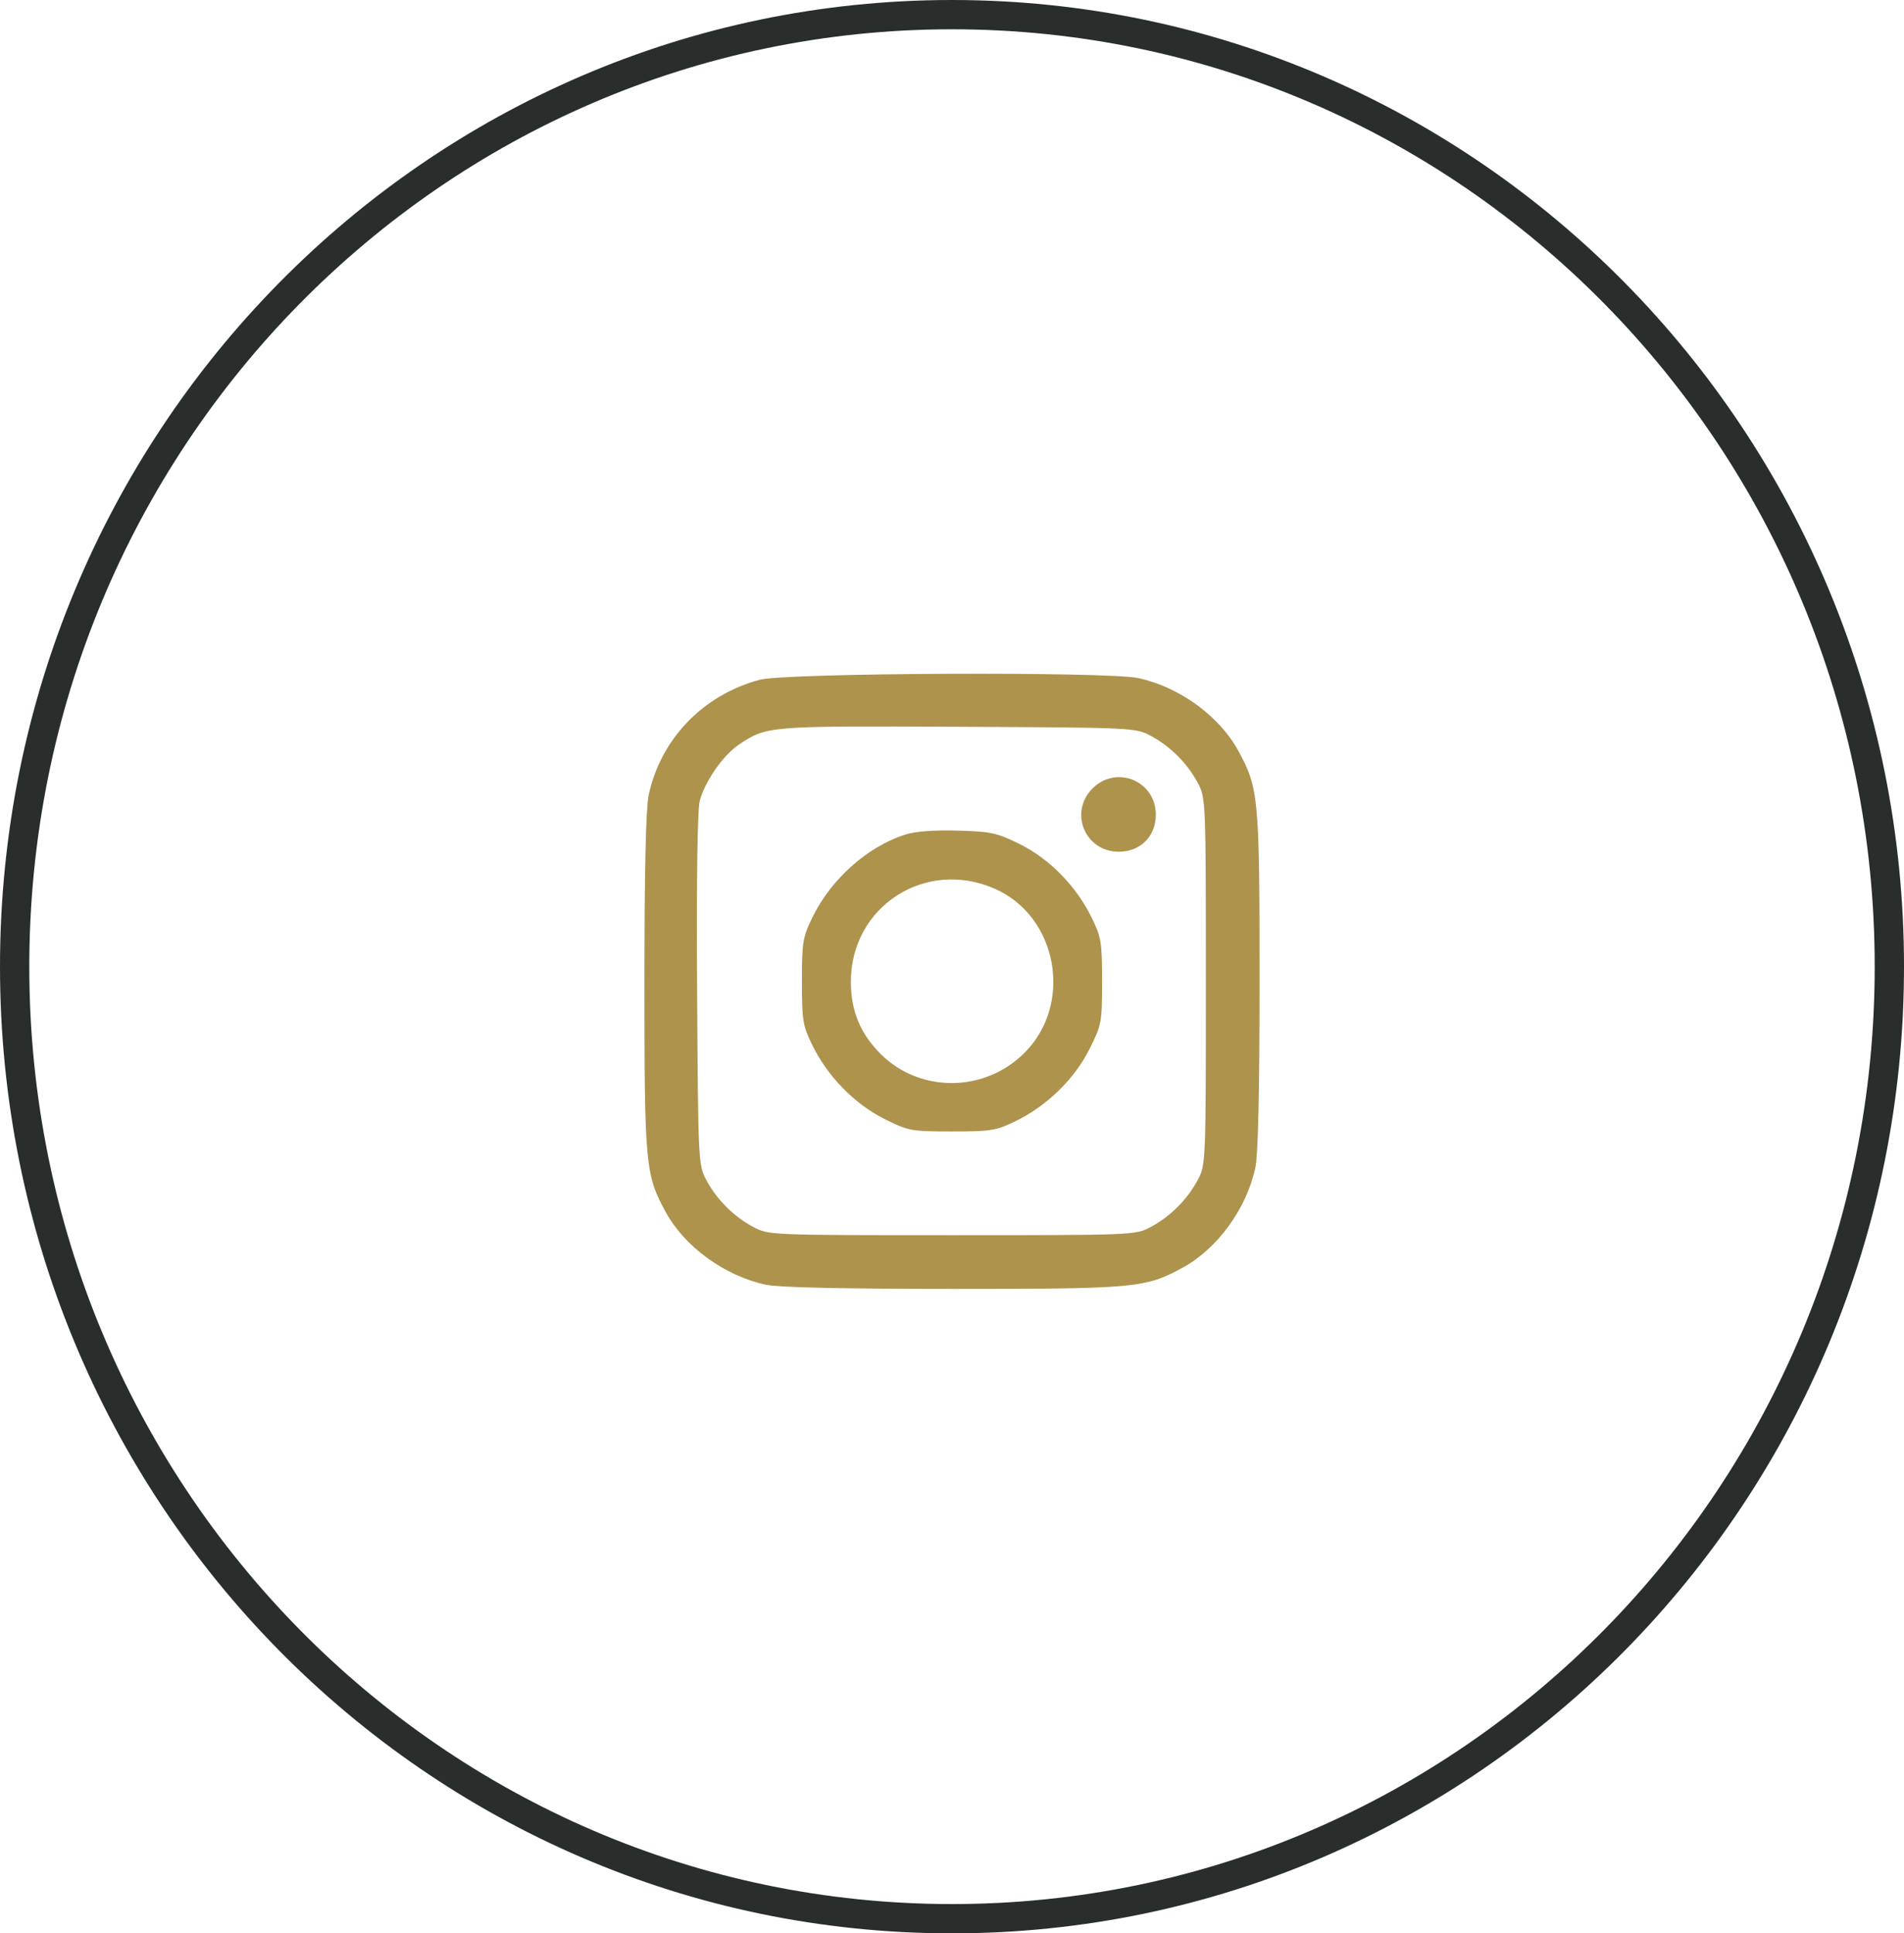
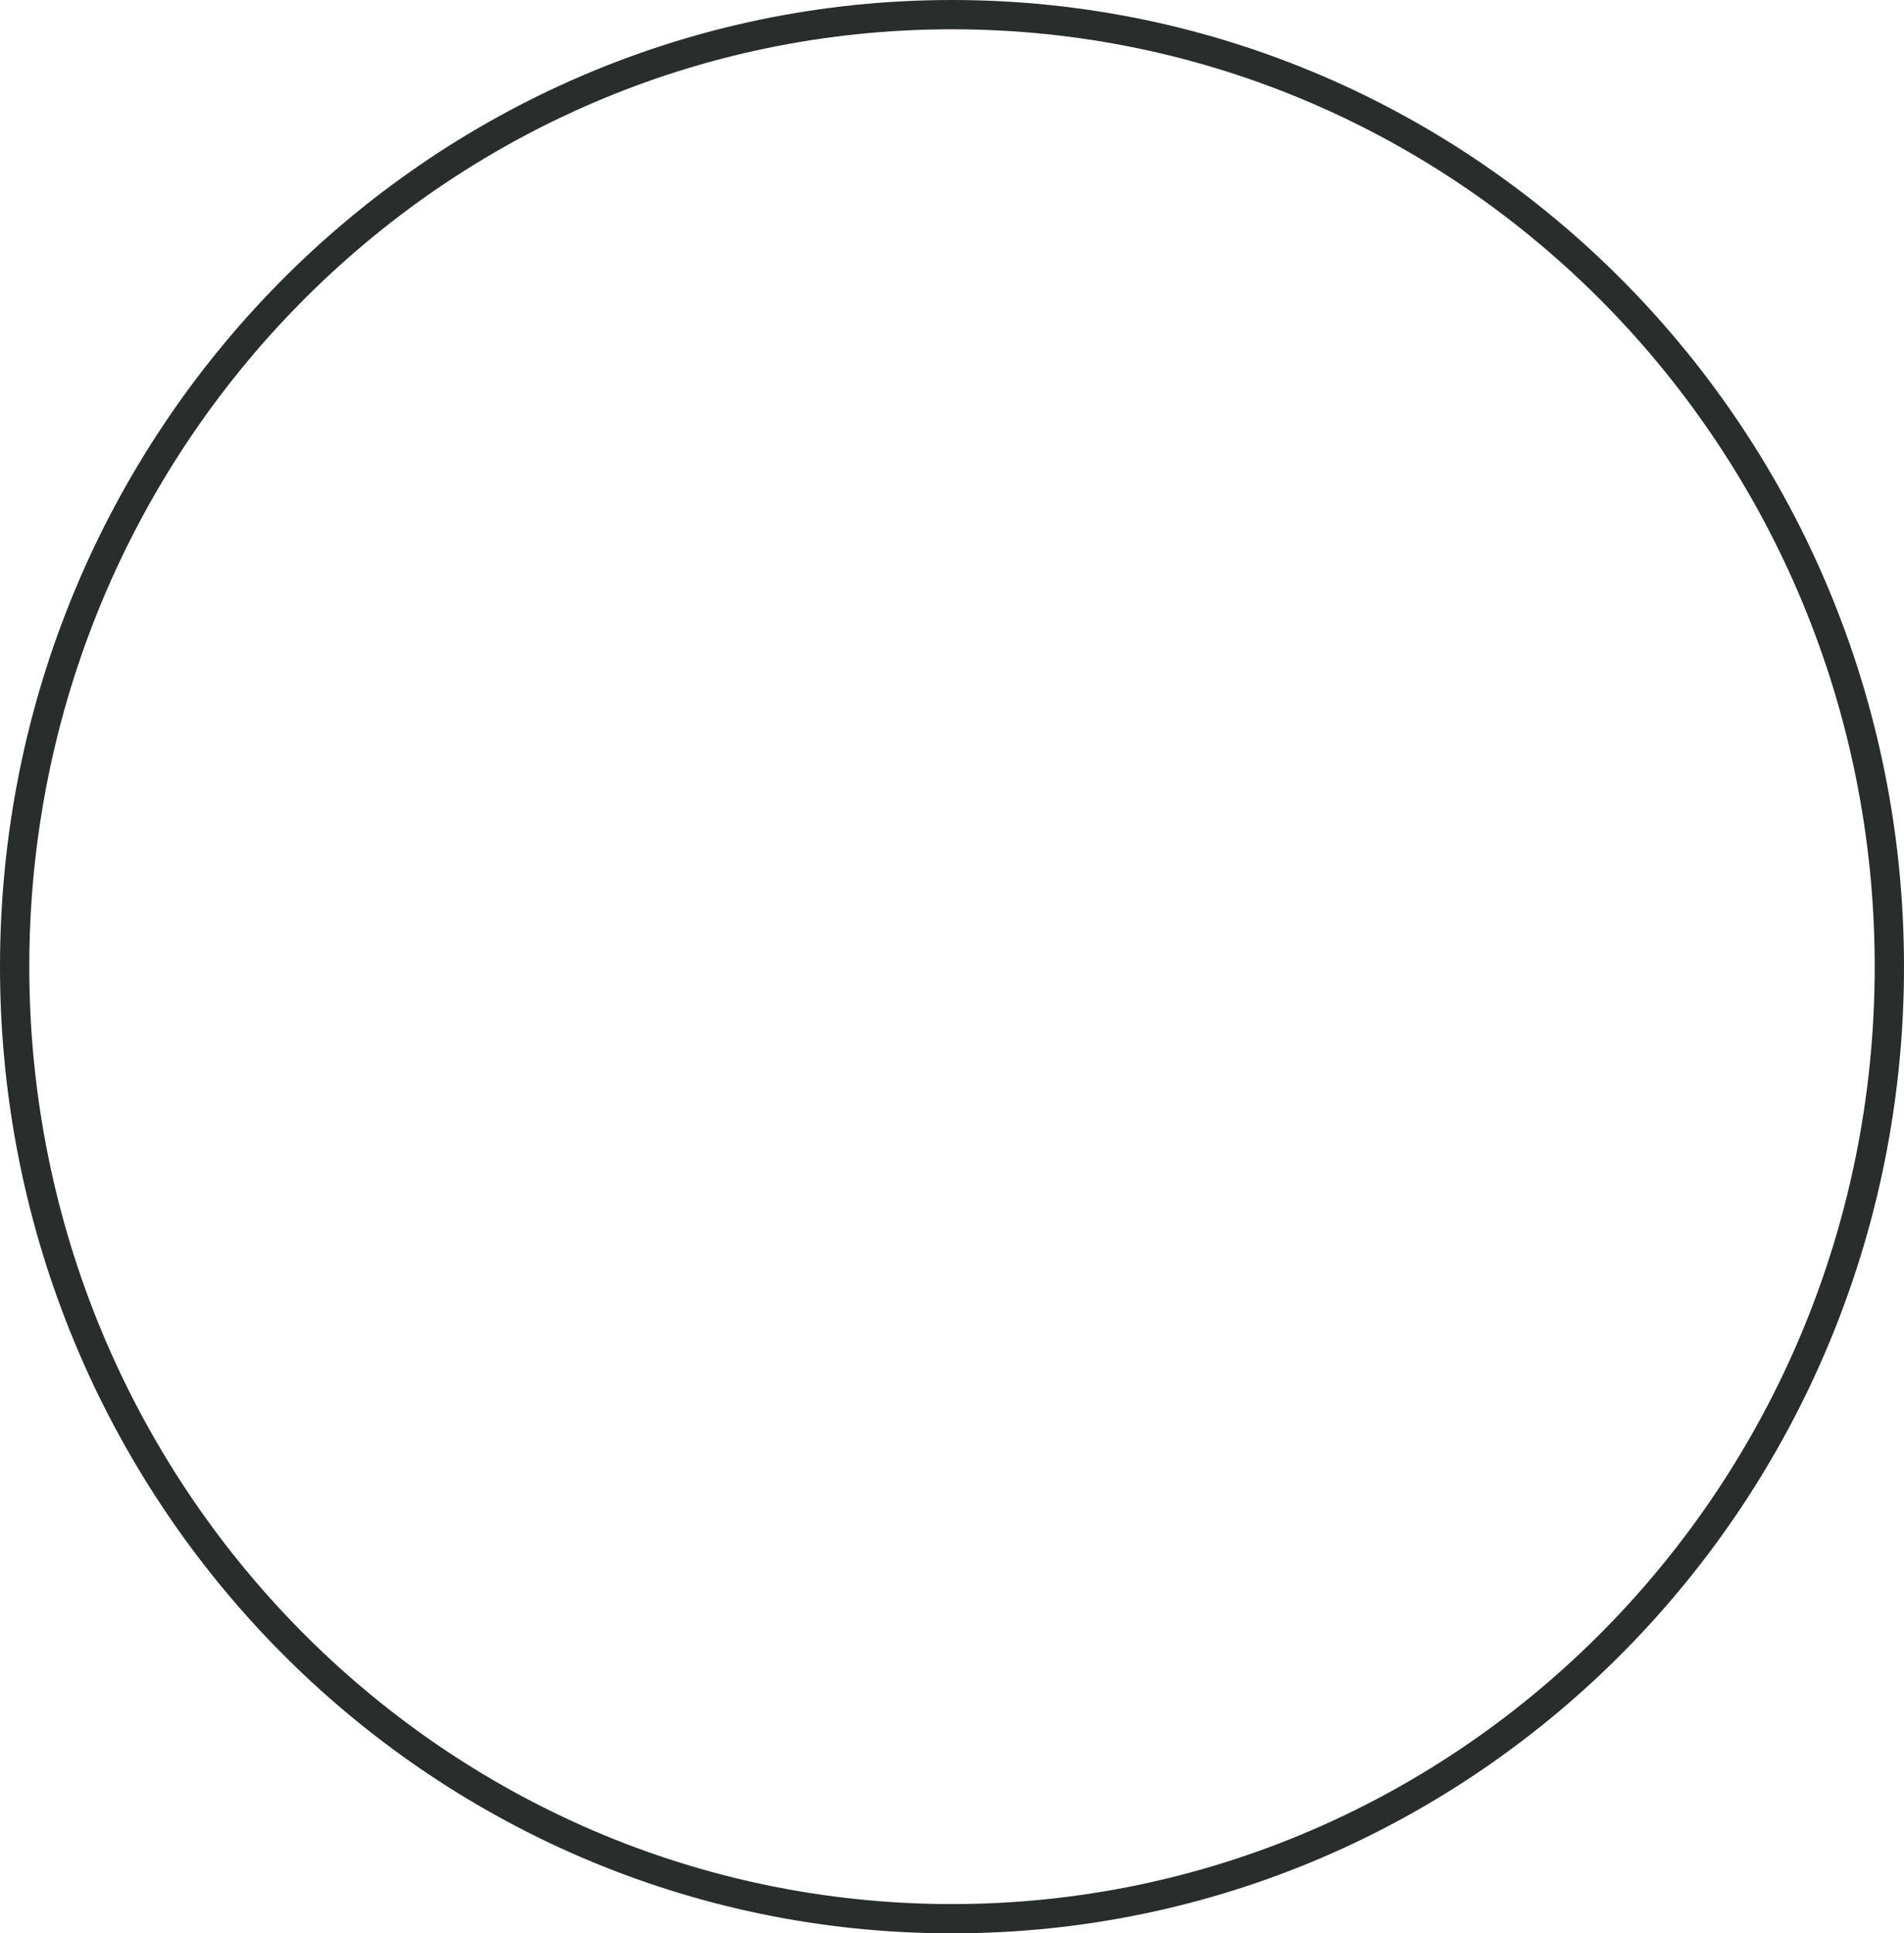
<svg xmlns="http://www.w3.org/2000/svg" width="65" height="66" viewBox="0 0 65 66" fill="none">
  <path d="M64.5 33C64.5 50.956 50.166 65.5 32.5 65.5C14.834 65.5 0.5 50.956 0.5 33C0.5 15.043 14.834 0.5 32.5 0.5C50.166 0.5 64.5 15.043 64.5 33Z" stroke="#292E2C" />
-   <path fill-rule="evenodd" clip-rule="evenodd" d="M25.935 23.205C23.996 23.726 22.55 25.232 22.142 27.153C22.049 27.593 22 29.791 22 33.545C22 39.763 22.031 40.101 22.722 41.369C23.372 42.563 24.744 43.56 26.149 43.858C26.589 43.951 28.787 44 32.543 44C38.762 44 39.1 43.969 40.368 43.279C41.563 42.629 42.56 41.256 42.858 39.852C42.951 39.412 43 37.214 43 33.46C43 27.242 42.969 26.904 42.278 25.636C41.628 24.442 40.256 23.445 38.851 23.147C37.779 22.92 26.813 22.969 25.935 23.205ZM39.285 25.119C39.951 25.475 40.53 26.053 40.886 26.719C41.164 27.238 41.166 27.284 41.166 33.502C41.166 39.721 41.164 39.767 40.886 40.286C40.53 40.952 39.951 41.53 39.285 41.886C38.766 42.164 38.719 42.166 32.5 42.166C26.28 42.166 26.234 42.164 25.715 41.886C25.049 41.53 24.47 40.952 24.114 40.286C23.838 39.771 23.834 39.677 23.798 33.786C23.775 29.987 23.809 27.634 23.891 27.329C24.07 26.666 24.685 25.784 25.217 25.426C26.178 24.781 26.187 24.78 32.69 24.81C38.687 24.838 38.769 24.842 39.285 25.119ZM37.297 26.916C36.483 27.731 37.04 29.076 38.193 29.076C38.932 29.076 39.458 28.551 39.458 27.811C39.458 26.659 38.112 26.101 37.297 26.916ZM30.888 28.495C29.609 28.91 28.377 30.009 27.746 31.294C27.403 31.994 27.377 32.151 27.377 33.502C27.377 34.842 27.405 35.014 27.734 35.684C28.257 36.75 29.17 37.684 30.185 38.194C31.014 38.609 31.097 38.625 32.5 38.625C33.84 38.625 34.012 38.597 34.682 38.268C35.748 37.744 36.683 36.832 37.192 35.816C37.608 34.988 37.623 34.905 37.623 33.502C37.623 32.163 37.595 31.991 37.266 31.321C36.74 30.25 35.83 29.32 34.815 28.816C34.036 28.43 33.835 28.386 32.69 28.355C31.868 28.332 31.237 28.381 30.888 28.495ZM33.955 30.337C36.096 31.273 36.648 34.24 34.994 35.922C33.644 37.294 31.434 37.327 30.08 35.996C29.377 35.303 29.047 34.512 29.047 33.516C29.047 30.947 31.587 29.301 33.955 30.337Z" fill="#AE934D" />
</svg>